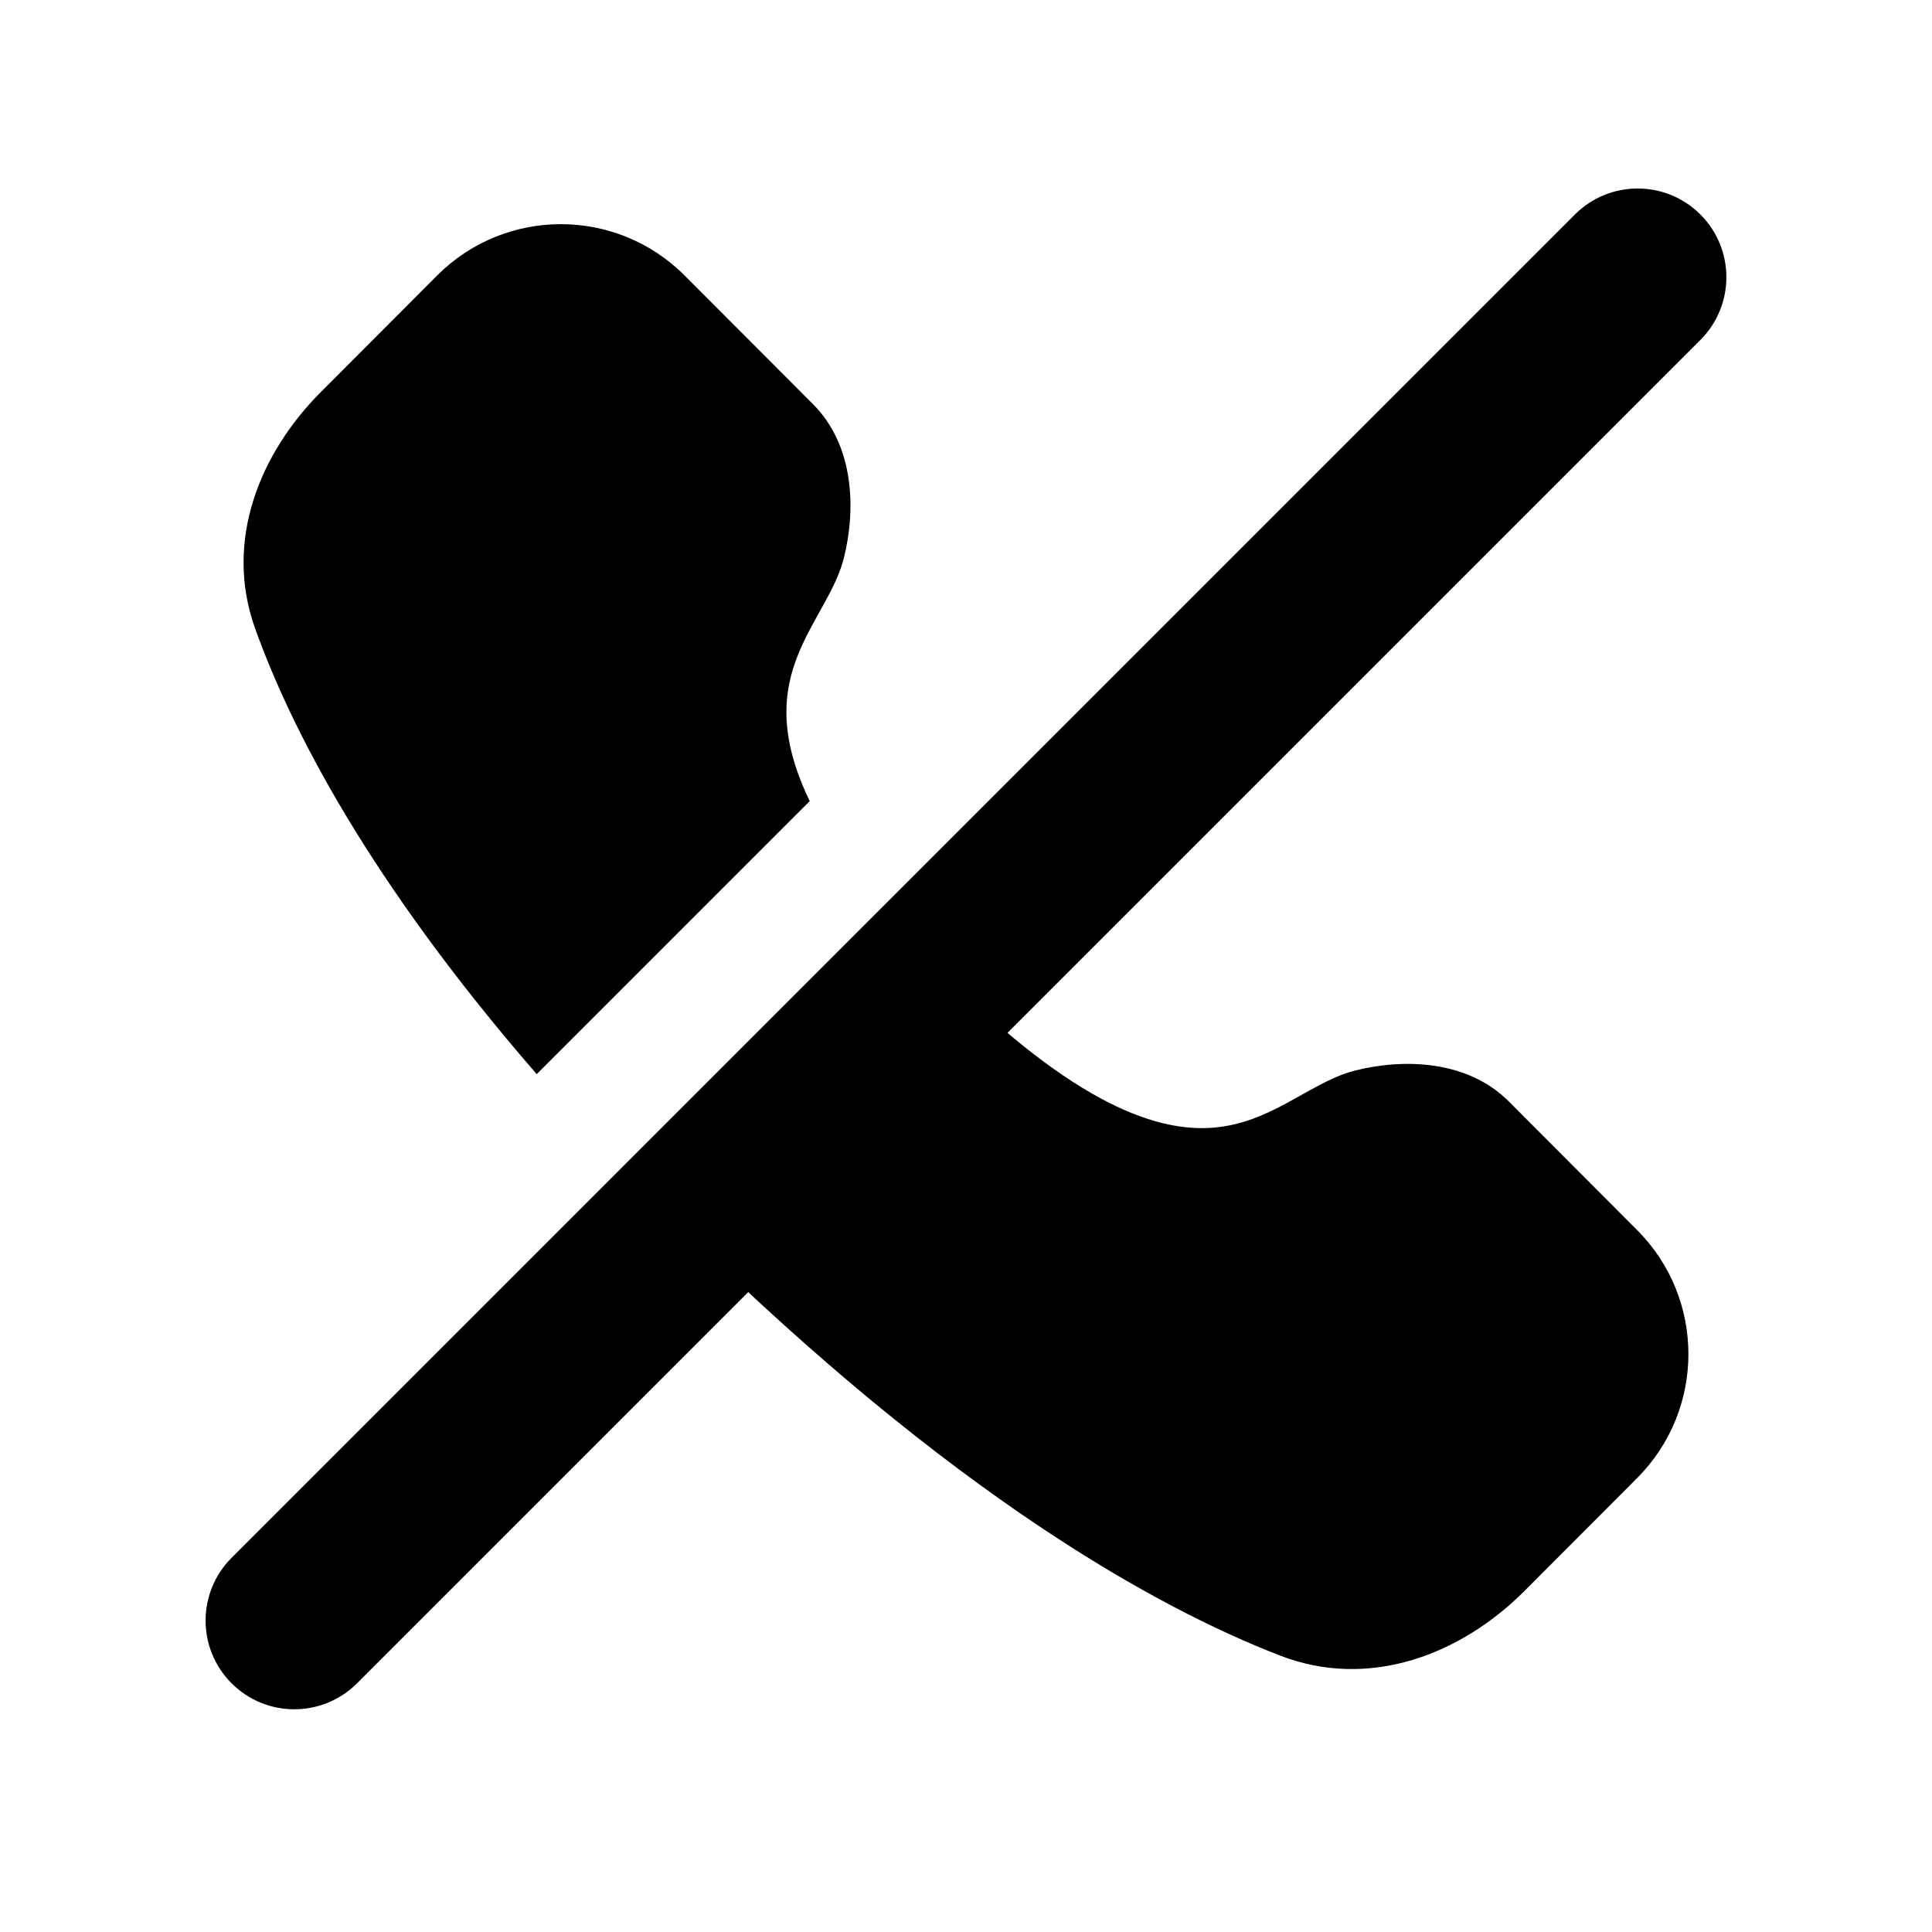
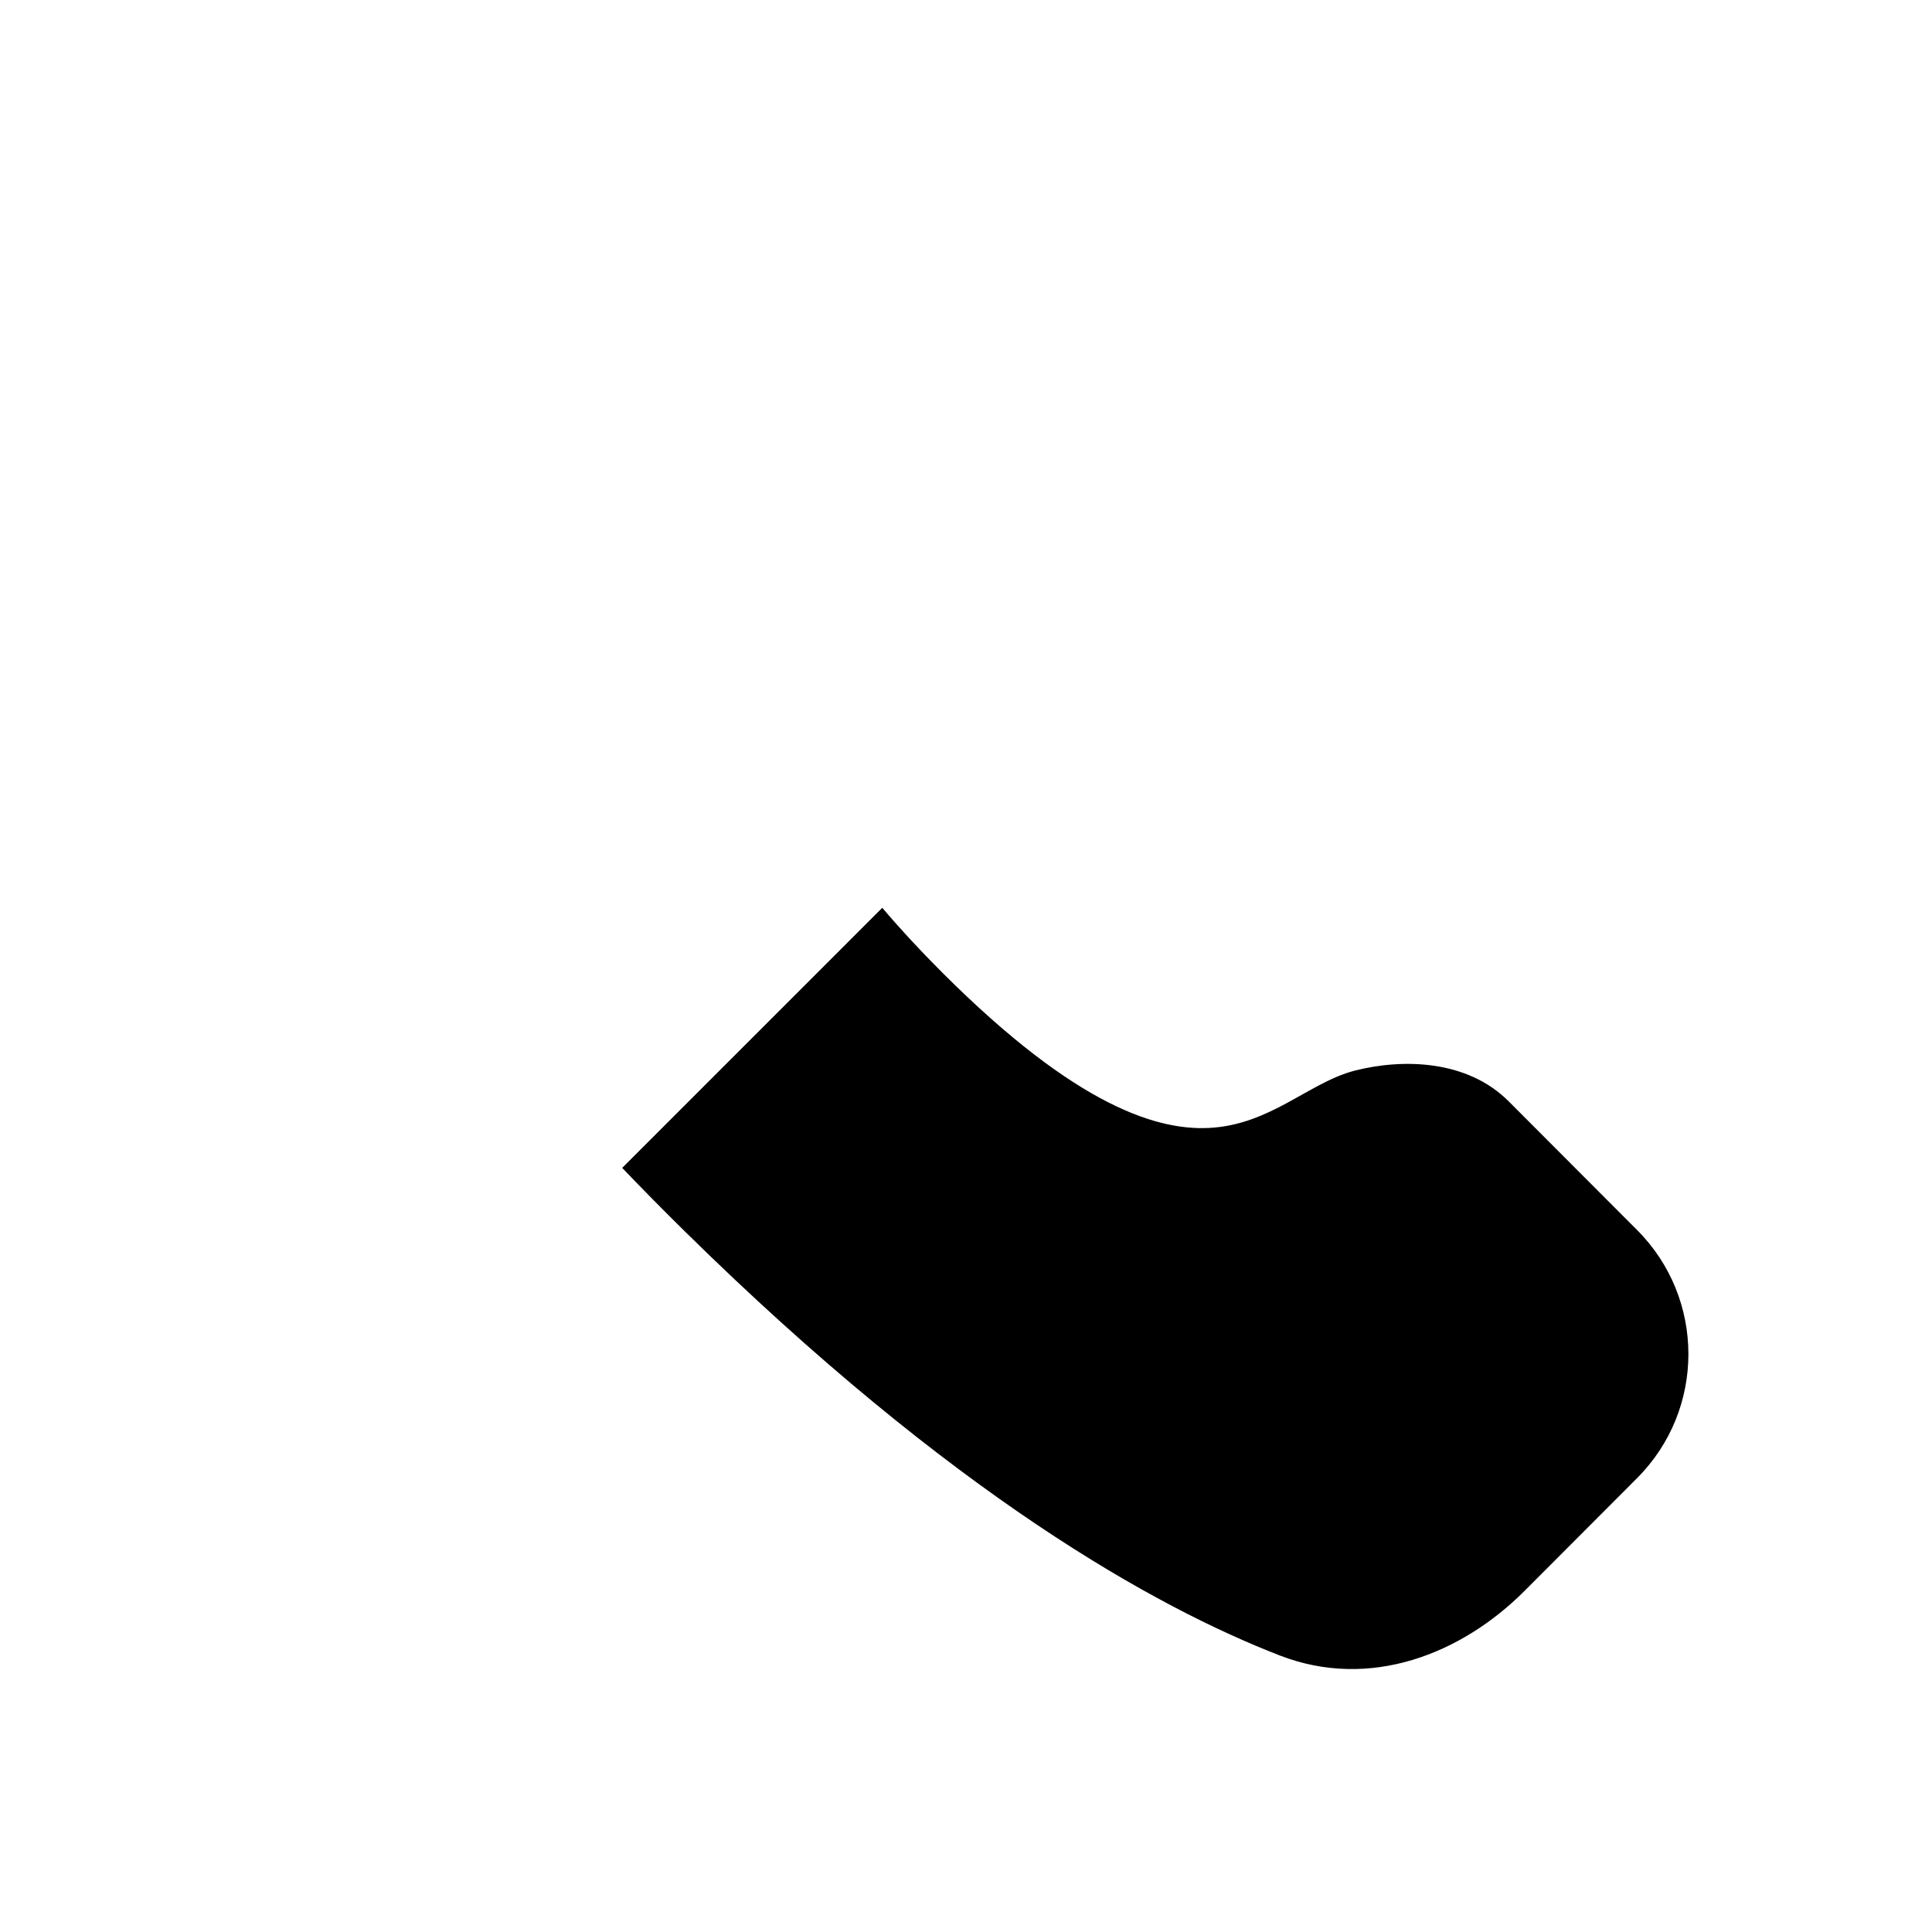
<svg xmlns="http://www.w3.org/2000/svg" fill="#000000" width="800px" height="800px" version="1.1" viewBox="144 144 512 512">
  <g>
-     <path d="m594.62 200.84c-9.18-9.18-24.066-9.18-33.25 0l-356 356c-9.18 9.18-9.18 24.066 0 33.25 9.184 9.184 24.07 9.184 33.25 0l356-356c9.184-9.18 9.184-24.066 0-33.25z" fill-rule="evenodd" />
-     <path d="m358.59 356.3c-5.41-11.133-6.629-19.812-6.055-26.738 0.613-7.332 3.269-13.445 6.418-19.355 0.742-1.395 1.496-2.75 2.266-4.133l0.145-0.258c0.805-1.445 1.629-2.934 2.398-4.402 1.52-2.906 3-6.094 3.852-9.465 3.227-12.734 2.879-29.781-8.145-40.828l-34.031-34.102c-18.113-18.152-47.488-18.152-65.605 0l-30.785 30.852c-16.164 16.195-25.766 39.453-17.441 62.676 9.418 26.285 29.941 66.625 74.625 118.11z" />
    <path d="m308.89 453.5 68.922-68.926c4.512 5.332 9.766 11.035 15.867 17.137 35.801 35.801 57.684 42.328 71.973 41.121 7.281-0.613 13.344-3.273 19.219-6.426 1.375-0.742 2.715-1.492 4.074-2.254l0.289-0.164c1.441-0.805 2.922-1.633 4.387-2.402 2.898-1.523 6.074-3.008 9.441-3.867 12.719-3.234 29.742-2.887 40.777 8.168l34.027 34.102c18.105 18.148 18.105 47.559 0 65.707l-29.816 29.879c-16.793 16.832-41.066 26.363-64.848 17.16-32.648-12.633-86.664-42.414-157.89-112.58-5.742-5.652-11.211-11.207-16.422-16.652z" />
  </g>
</svg>